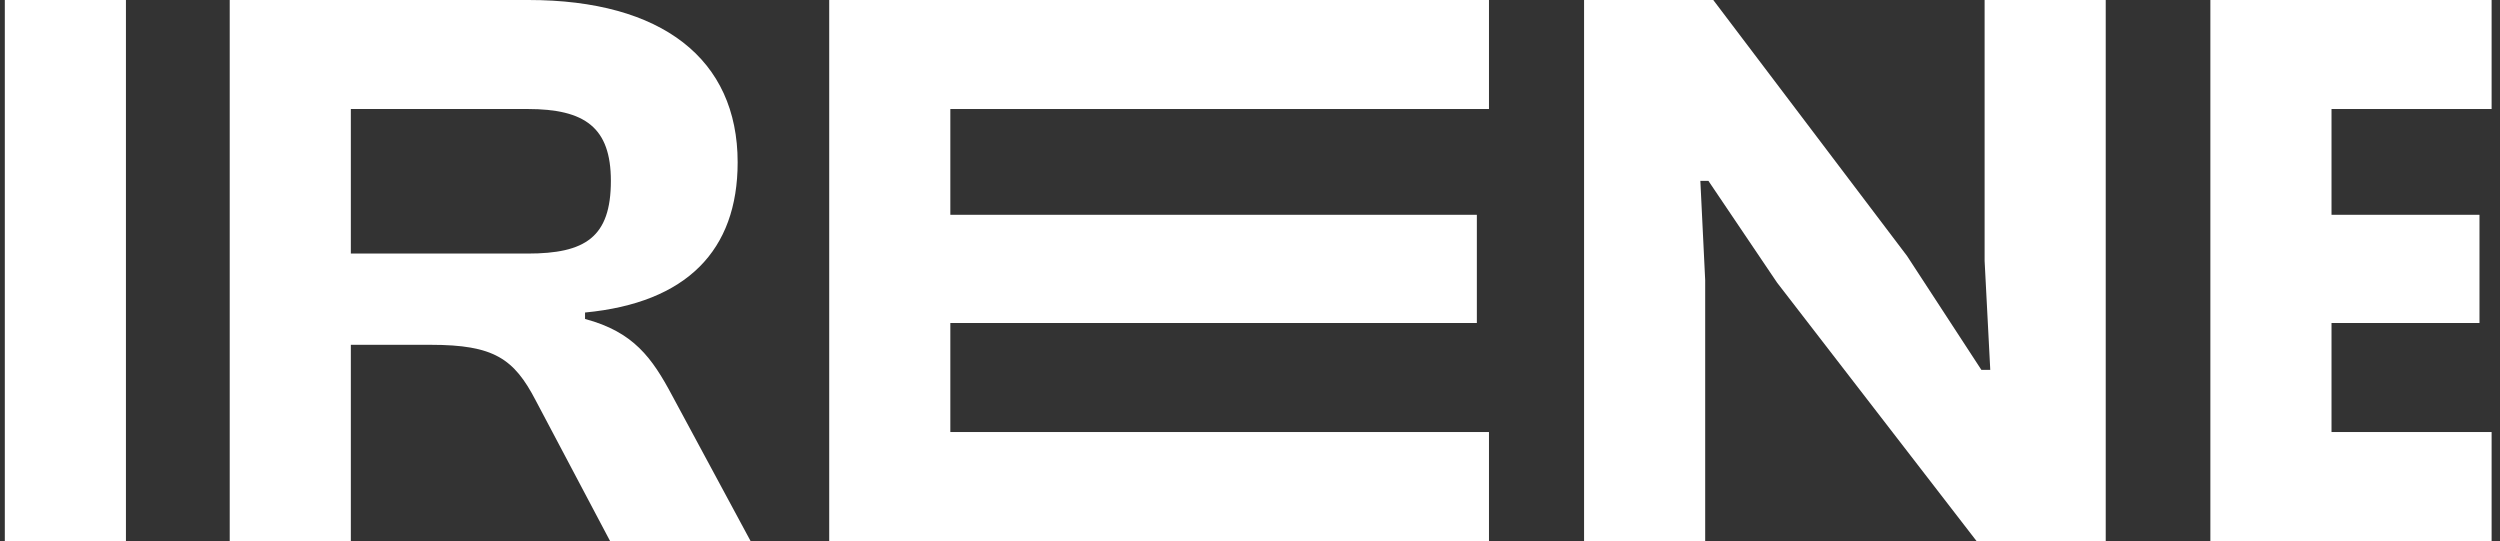
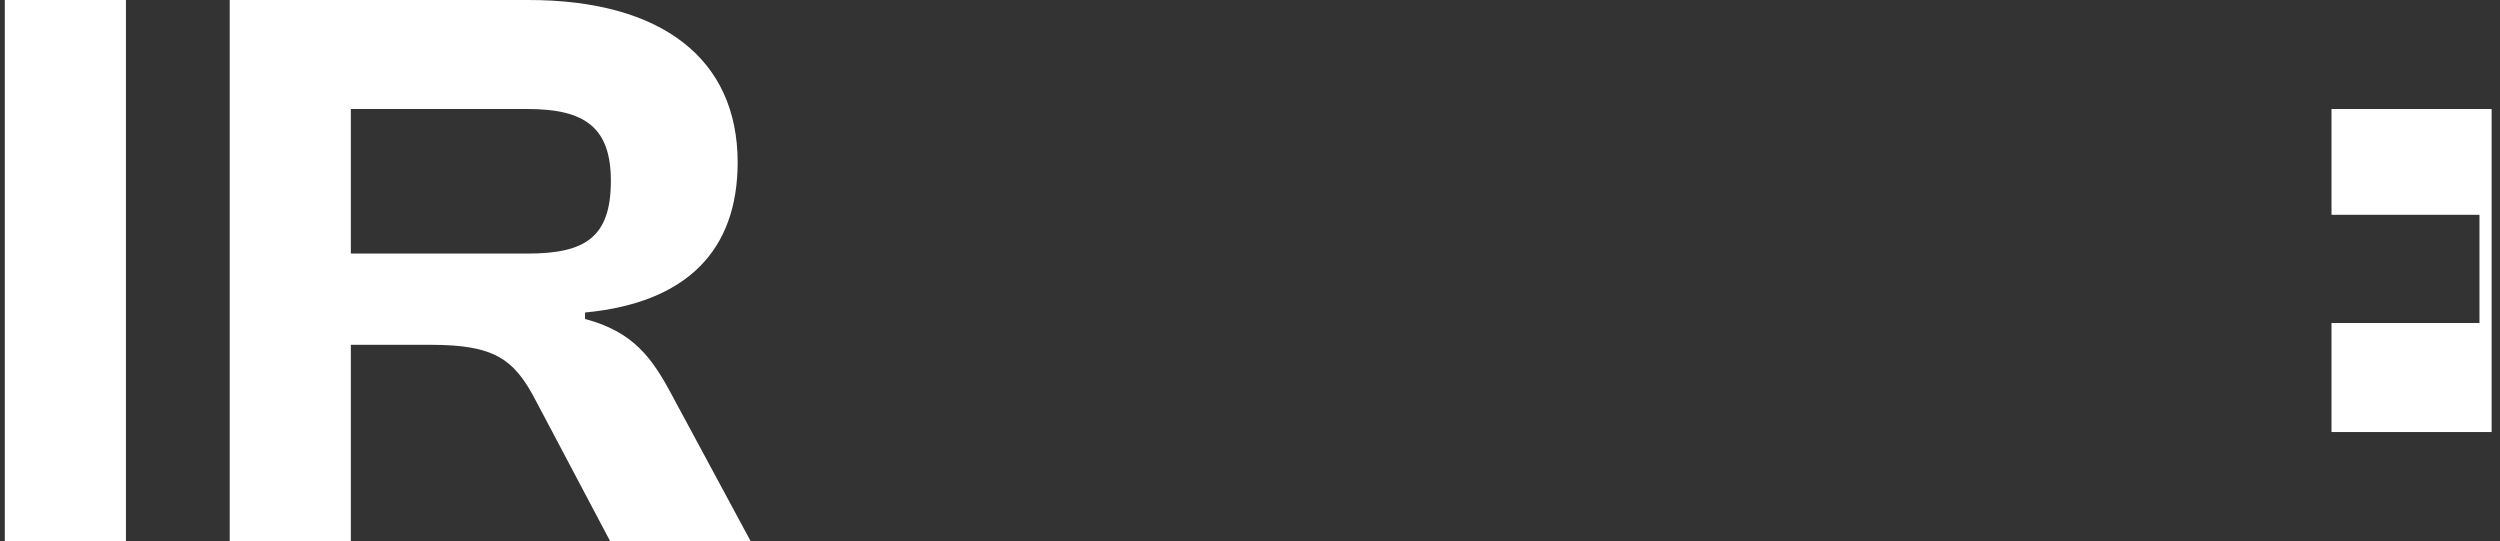
<svg xmlns="http://www.w3.org/2000/svg" width="134" height="29" viewBox="0 0 134 29" fill="none">
  <rect x="0" y="0" width="134" height="29" fill="#333333" stroke="none" />
  <path d="M6.75 29V0H0.258V29H6.75Z" fill="white" />
  <path d="M18.805 29V18.482H23.091C26.467 18.482 27.549 19.218 28.717 21.469L32.7 29H40.231L36.032 21.209C34.95 19.175 33.955 17.79 31.358 17.097V16.751C36.812 16.231 39.538 13.418 39.538 8.7C39.538 3.16 35.47 0 28.328 0H12.313V29H18.805ZM18.805 5.843H28.285C31.358 5.843 32.743 6.839 32.743 9.696C32.743 12.725 31.358 13.591 28.285 13.591H18.805V5.843Z" fill="white" />
-   <path d="M79.809 29V23.157H50.938V17.313H79.159V11.513H50.938V5.843H79.809V0H44.446V29H79.809Z" fill="white" />
-   <path d="M91.398 29V15.019L91.139 9.696H91.572L95.251 15.149L105.942 29H112.867V0H106.375V13.981L106.678 19.824H106.201L102.219 13.721L91.831 0H84.906V29H91.398Z" fill="white" />
-   <path d="M133.55 29V23.157H124.969V17.313H132.9V11.513H124.969V5.843H133.55V0H118.476V29H133.55Z" fill="white" />
+   <path d="M133.55 29V23.157H124.969V17.313H132.9V11.513H124.969V5.843H133.55V0V29H133.55Z" fill="white" />
</svg>